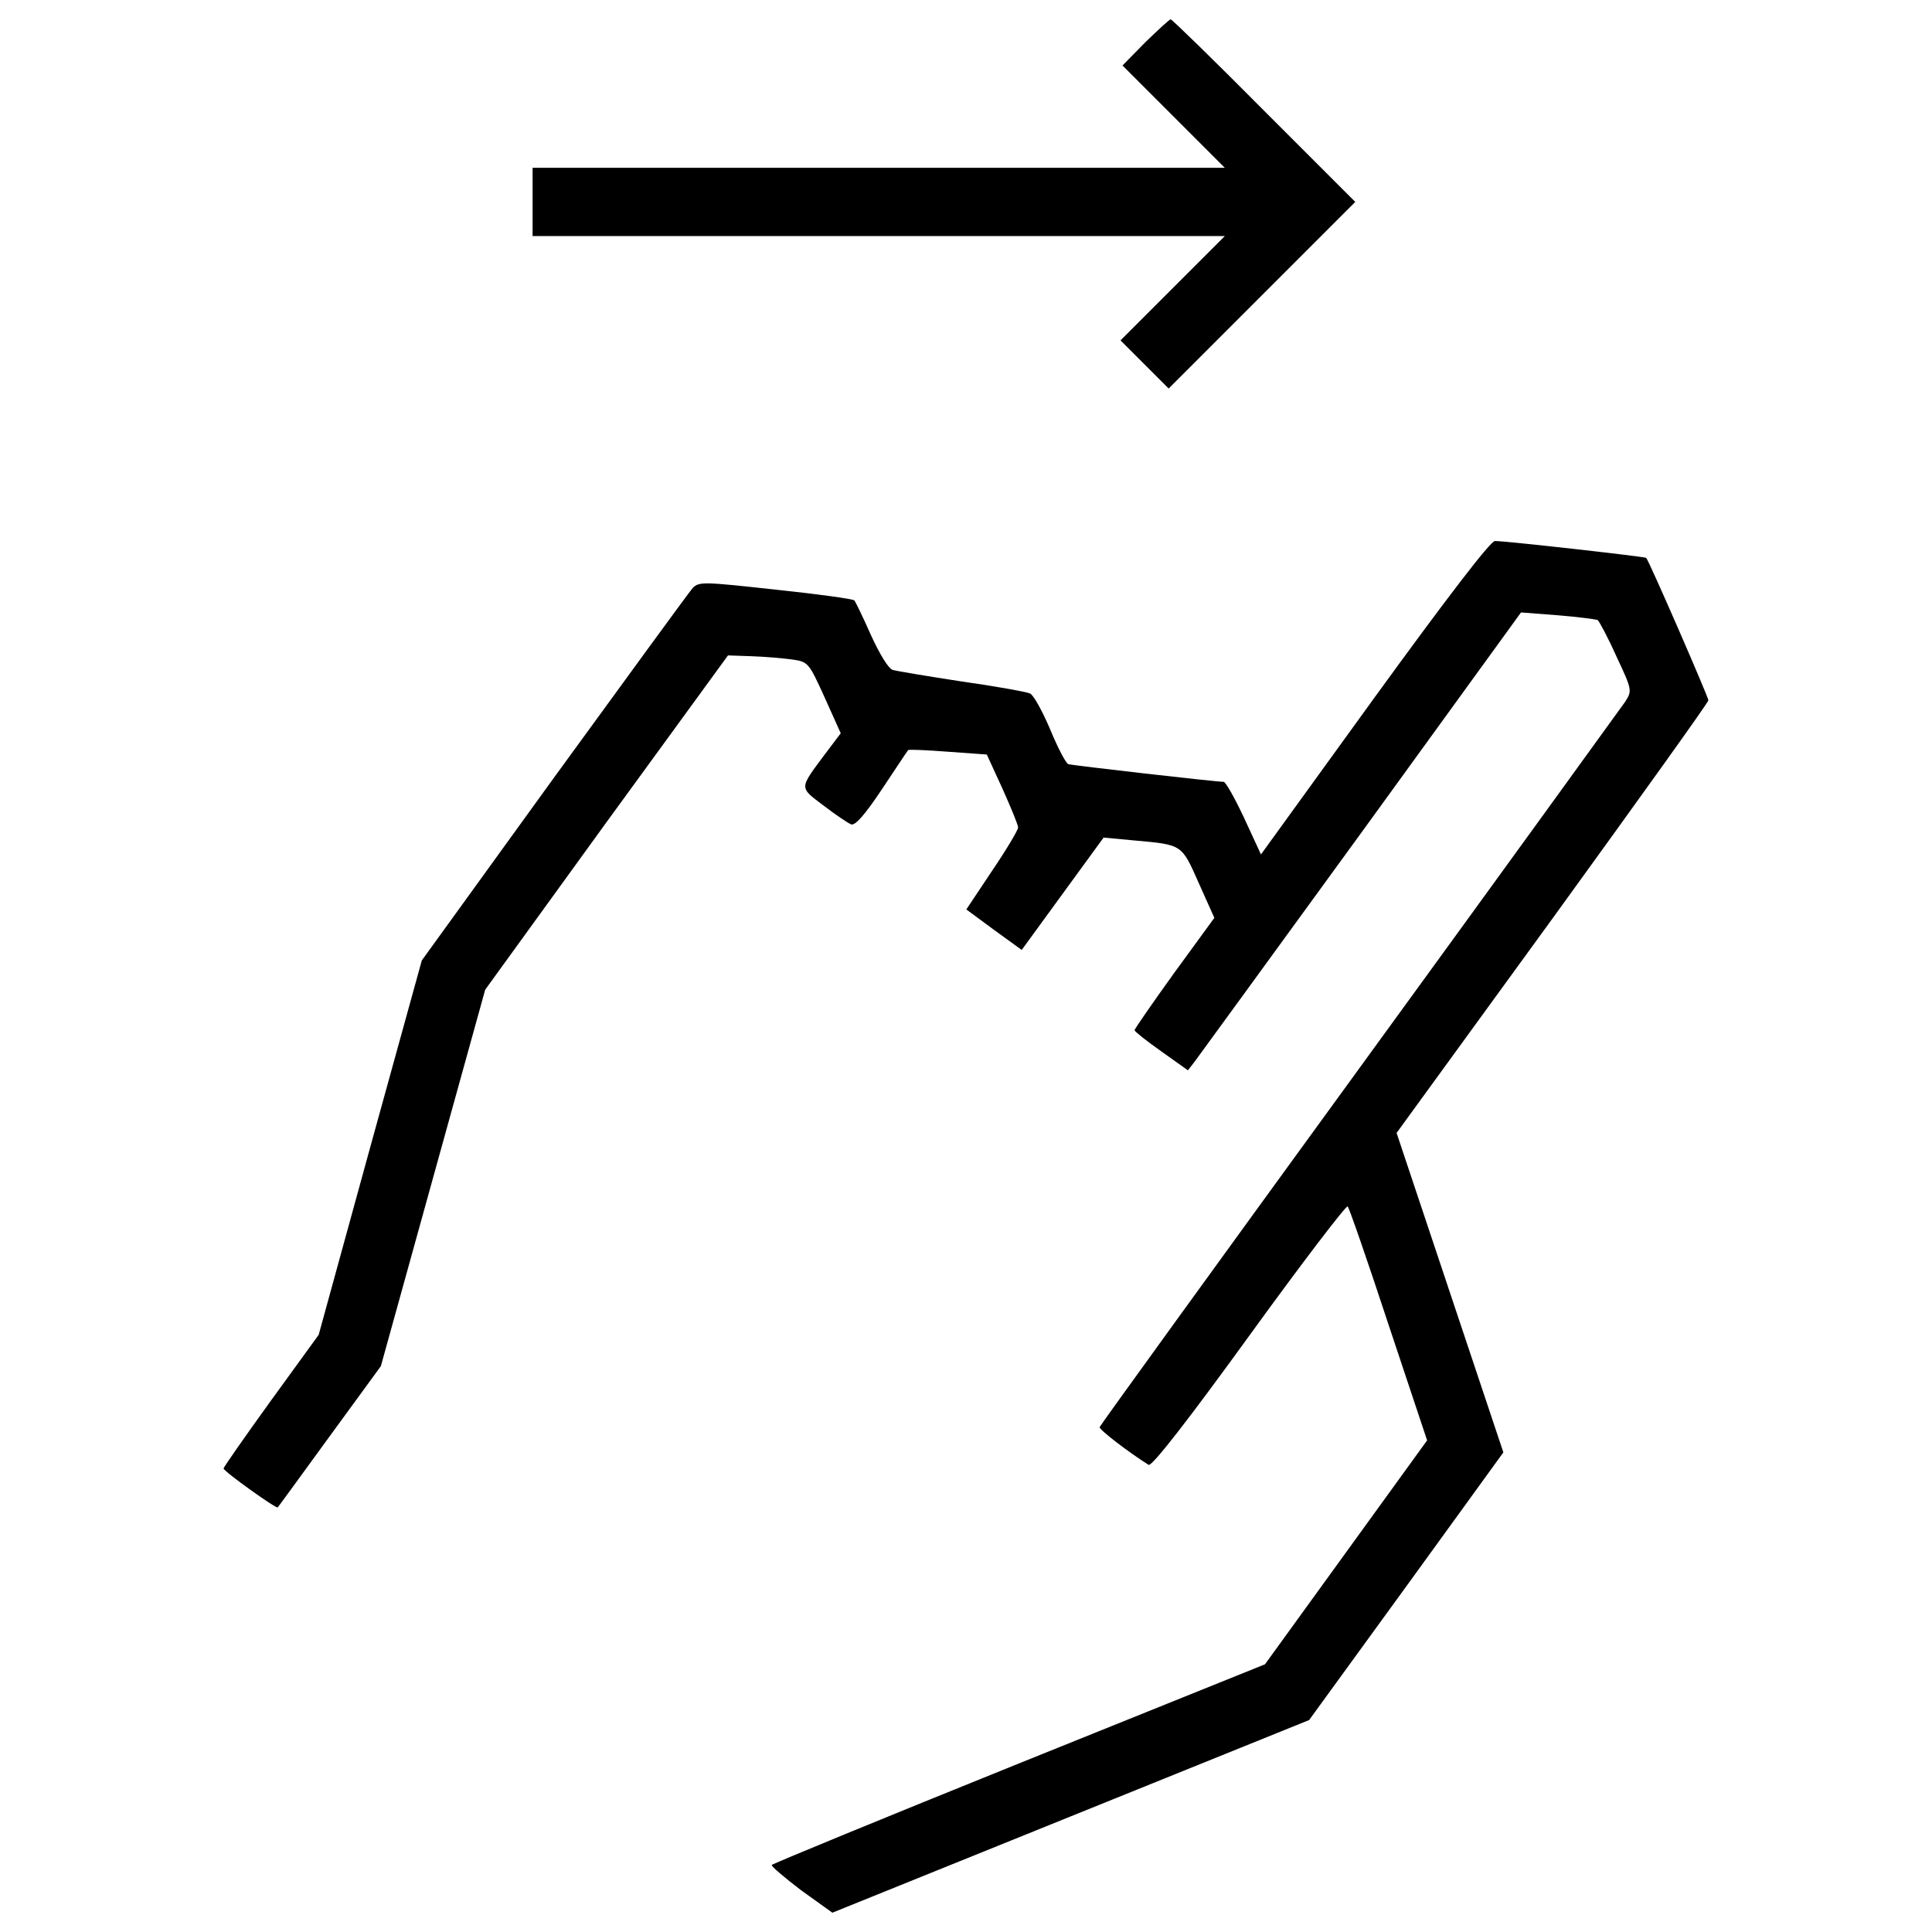
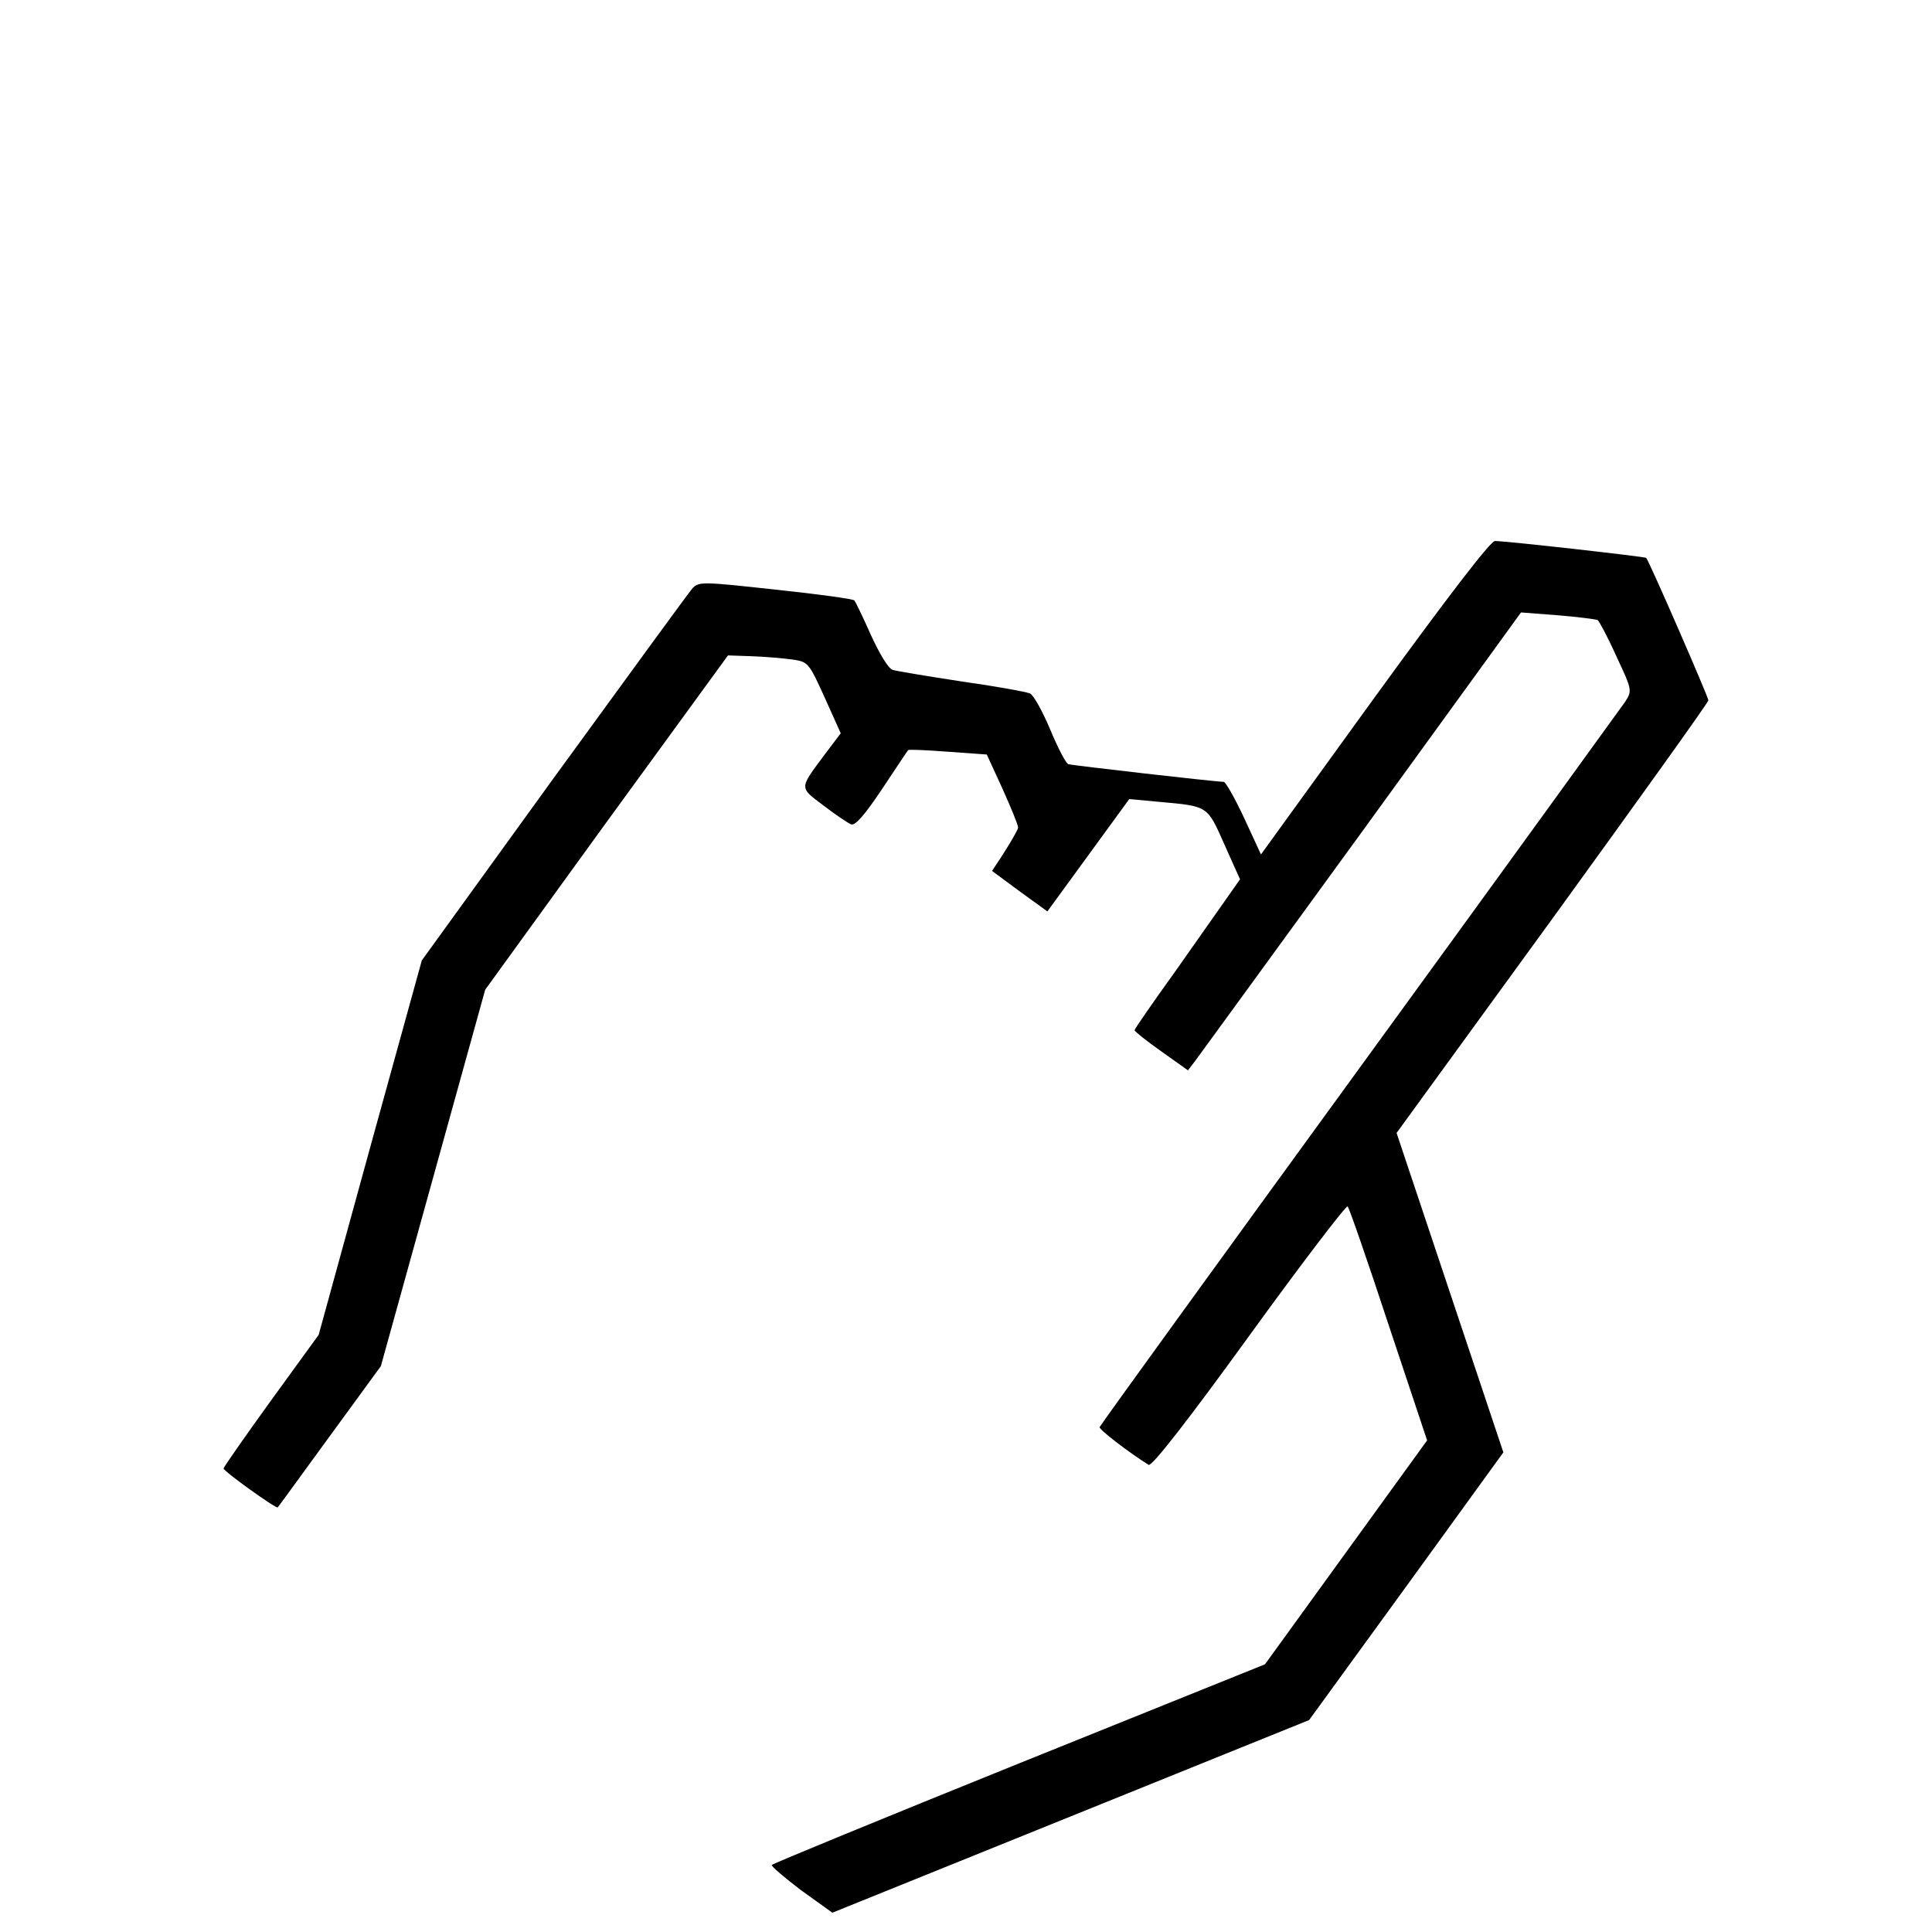
<svg xmlns="http://www.w3.org/2000/svg" fill="#000000" width="800px" height="800px" viewBox="0 0 1000 1000" version="1.1" enable-background="new 0 0 1000 1000" xml:space="preserve">
  <g>
    <g transform="translate(0,511) scale(0.1,-0.1)">
-       <path d="M5928.5,4891.6l-118.4-120.5l263.8-263.8l265.9-265.9H4547.2H2756.7v-176.6v-176.6h1790.5h1792.6l-270-270l-270-270l124.6-124.6L6049,3099l481.9,481.9l484,484l-471.5,471.5c-259.6,261.7-477.7,473.6-484,473.6C6053.1,5010,5995,4956,5928.5,4891.6z" />
-       <path d="M7114.5,1499.6l-587.8-812.2l-87.2,189c-47.8,101.8-95.5,186.9-105.9,186.9c-41.5,0-785.2,85.2-803.9,91.4c-12.5,4.2-54,83.1-93.5,178.6c-39.5,93.5-85.1,176.6-103.9,186.9c-16.6,8.3-176.6,37.4-353.1,62.3c-176.6,27-338.6,54-359.3,60.2c-22.9,8.3-68.5,85.2-112.2,180.7c-39.5,89.3-78.9,170.3-85.2,178.6c-8.3,8.3-191.1,33.2-409.2,56.1c-376,41.5-394.7,41.5-427.9,8.3c-18.7-20.8-340.7-463.2-718.7-982.5l-683.4-945.1l-267.9-970l-265.9-967.9l-247.2-340.6c-135-187-245.1-344.8-245.1-351c0-14.6,272.1-209.8,280.4-201.5c4.2,4.2,124.6,170.3,270,369.7l263.8,361.4l270,974.2l270,974.2l627.3,866.2l629.4,864.1l122.5-4.2c66.5-2.1,159.9-10.4,207.7-16.6c85.2-12.5,87.2-14.5,170.3-197.3l83.1-184.9l-83.1-110.1c-132.9-178.6-132.9-168.2-6.2-263.8c62.3-47.8,126.7-91.4,143.3-97.6c20.8-8.3,72.7,51.9,159.9,182.8c70.6,105.9,130.9,197.3,135,201.5c4.1,4.2,95.6,0,205.6-8.3l201.5-14.5l81-176.6c43.6-97.6,81-186.9,81-201.5c0-12.5-60.2-114.2-135-224.3l-132.9-199.4l143.3-105.9l143.3-103.8l211.9,290.8l211.9,290.8l155.8-14.6c253.4-22.8,247.2-18.7,336.5-220.2l81-180.7L6078,74.7c-112.2-155.8-205.6-290.8-205.6-297s62.3-56.1,139.2-110.1l137.1-97.6l35.3,45.7c18.7,24.9,407.1,558.8,862,1184L7872.7,1940l189-14.5c103.9-8.3,197.3-20.8,207.7-24.9c8.3-6.2,54-91.4,97.6-189c81-172.4,81-176.6,45.7-232.7C8392,1449.8,7773,594,7035.6-419.7c-737.4-1013.7-1341.8-1848.7-1343.9-1857c-4.2-12.5,153.7-132.9,253.4-195.3c16.6-10.4,205.6,232.7,521.4,668.8c272.1,376,502.7,677.1,508.9,668.8c8.3-8.3,103.9-284.6,211.9-612.8l199.4-598.2l-419.6-579.5l-419.6-579.5l-1273.3-513c-700-282.5-1275.4-519.3-1279.5-525.5c-4.2-6.2,64.4-64.4,151.6-130.9l162-116.3l1233.8,498.5L6776-3793l502.7,691.7l502.7,693.8L7505-1580.8l-276.3,826.7l808,1111.3c442.4,610.7,805.9,1117.5,805.9,1127.9c0,16.6-307.4,722.9-322,737.4c-6.2,6.2-722.8,87.2-783.1,87.2C7714.8,2309.7,7494.6,2023.1,7114.5,1499.6z" />
+       <path d="M7114.5,1499.6l-587.8-812.2l-87.2,189c-47.8,101.8-95.5,186.9-105.9,186.9c-41.5,0-785.2,85.2-803.9,91.4c-12.5,4.2-54,83.1-93.5,178.6c-39.5,93.5-85.1,176.6-103.9,186.9c-16.6,8.3-176.6,37.4-353.1,62.3c-176.6,27-338.6,54-359.3,60.2c-22.9,8.3-68.5,85.2-112.2,180.7c-39.5,89.3-78.9,170.3-85.2,178.6c-8.3,8.3-191.1,33.2-409.2,56.1c-376,41.5-394.7,41.5-427.9,8.3c-18.7-20.8-340.7-463.2-718.7-982.5l-683.4-945.1l-267.9-970l-265.9-967.9l-247.2-340.6c-135-187-245.1-344.8-245.1-351c0-14.6,272.1-209.8,280.4-201.5c4.2,4.2,124.6,170.3,270,369.7l263.8,361.4l270,974.2l270,974.2l627.3,866.2l629.4,864.1l122.5-4.2c66.5-2.1,159.9-10.4,207.7-16.6c85.2-12.5,87.2-14.5,170.3-197.3l83.1-184.9l-83.1-110.1c-132.9-178.6-132.9-168.2-6.2-263.8c62.3-47.8,126.7-91.4,143.3-97.6c20.8-8.3,72.7,51.9,159.9,182.8c70.6,105.9,130.9,197.3,135,201.5c4.1,4.2,95.6,0,205.6-8.3l201.5-14.5l81-176.6c43.6-97.6,81-186.9,81-201.5c0-12.5-60.2-114.2-135-224.3l143.3-105.9l143.3-103.8l211.9,290.8l211.9,290.8l155.8-14.6c253.4-22.8,247.2-18.7,336.5-220.2l81-180.7L6078,74.7c-112.2-155.8-205.6-290.8-205.6-297s62.3-56.1,139.2-110.1l137.1-97.6l35.3,45.7c18.7,24.9,407.1,558.8,862,1184L7872.7,1940l189-14.5c103.9-8.3,197.3-20.8,207.7-24.9c8.3-6.2,54-91.4,97.6-189c81-172.4,81-176.6,45.7-232.7C8392,1449.8,7773,594,7035.6-419.7c-737.4-1013.7-1341.8-1848.7-1343.9-1857c-4.2-12.5,153.7-132.9,253.4-195.3c16.6-10.4,205.6,232.7,521.4,668.8c272.1,376,502.7,677.1,508.9,668.8c8.3-8.3,103.9-284.6,211.9-612.8l199.4-598.2l-419.6-579.5l-419.6-579.5l-1273.3-513c-700-282.5-1275.4-519.3-1279.5-525.5c-4.2-6.2,64.4-64.4,151.6-130.9l162-116.3l1233.8,498.5L6776-3793l502.7,691.7l502.7,693.8L7505-1580.8l-276.3,826.7l808,1111.3c442.4,610.7,805.9,1117.5,805.9,1127.9c0,16.6-307.4,722.9-322,737.4c-6.2,6.2-722.8,87.2-783.1,87.2C7714.8,2309.7,7494.6,2023.1,7114.5,1499.6z" />
    </g>
  </g>
</svg>